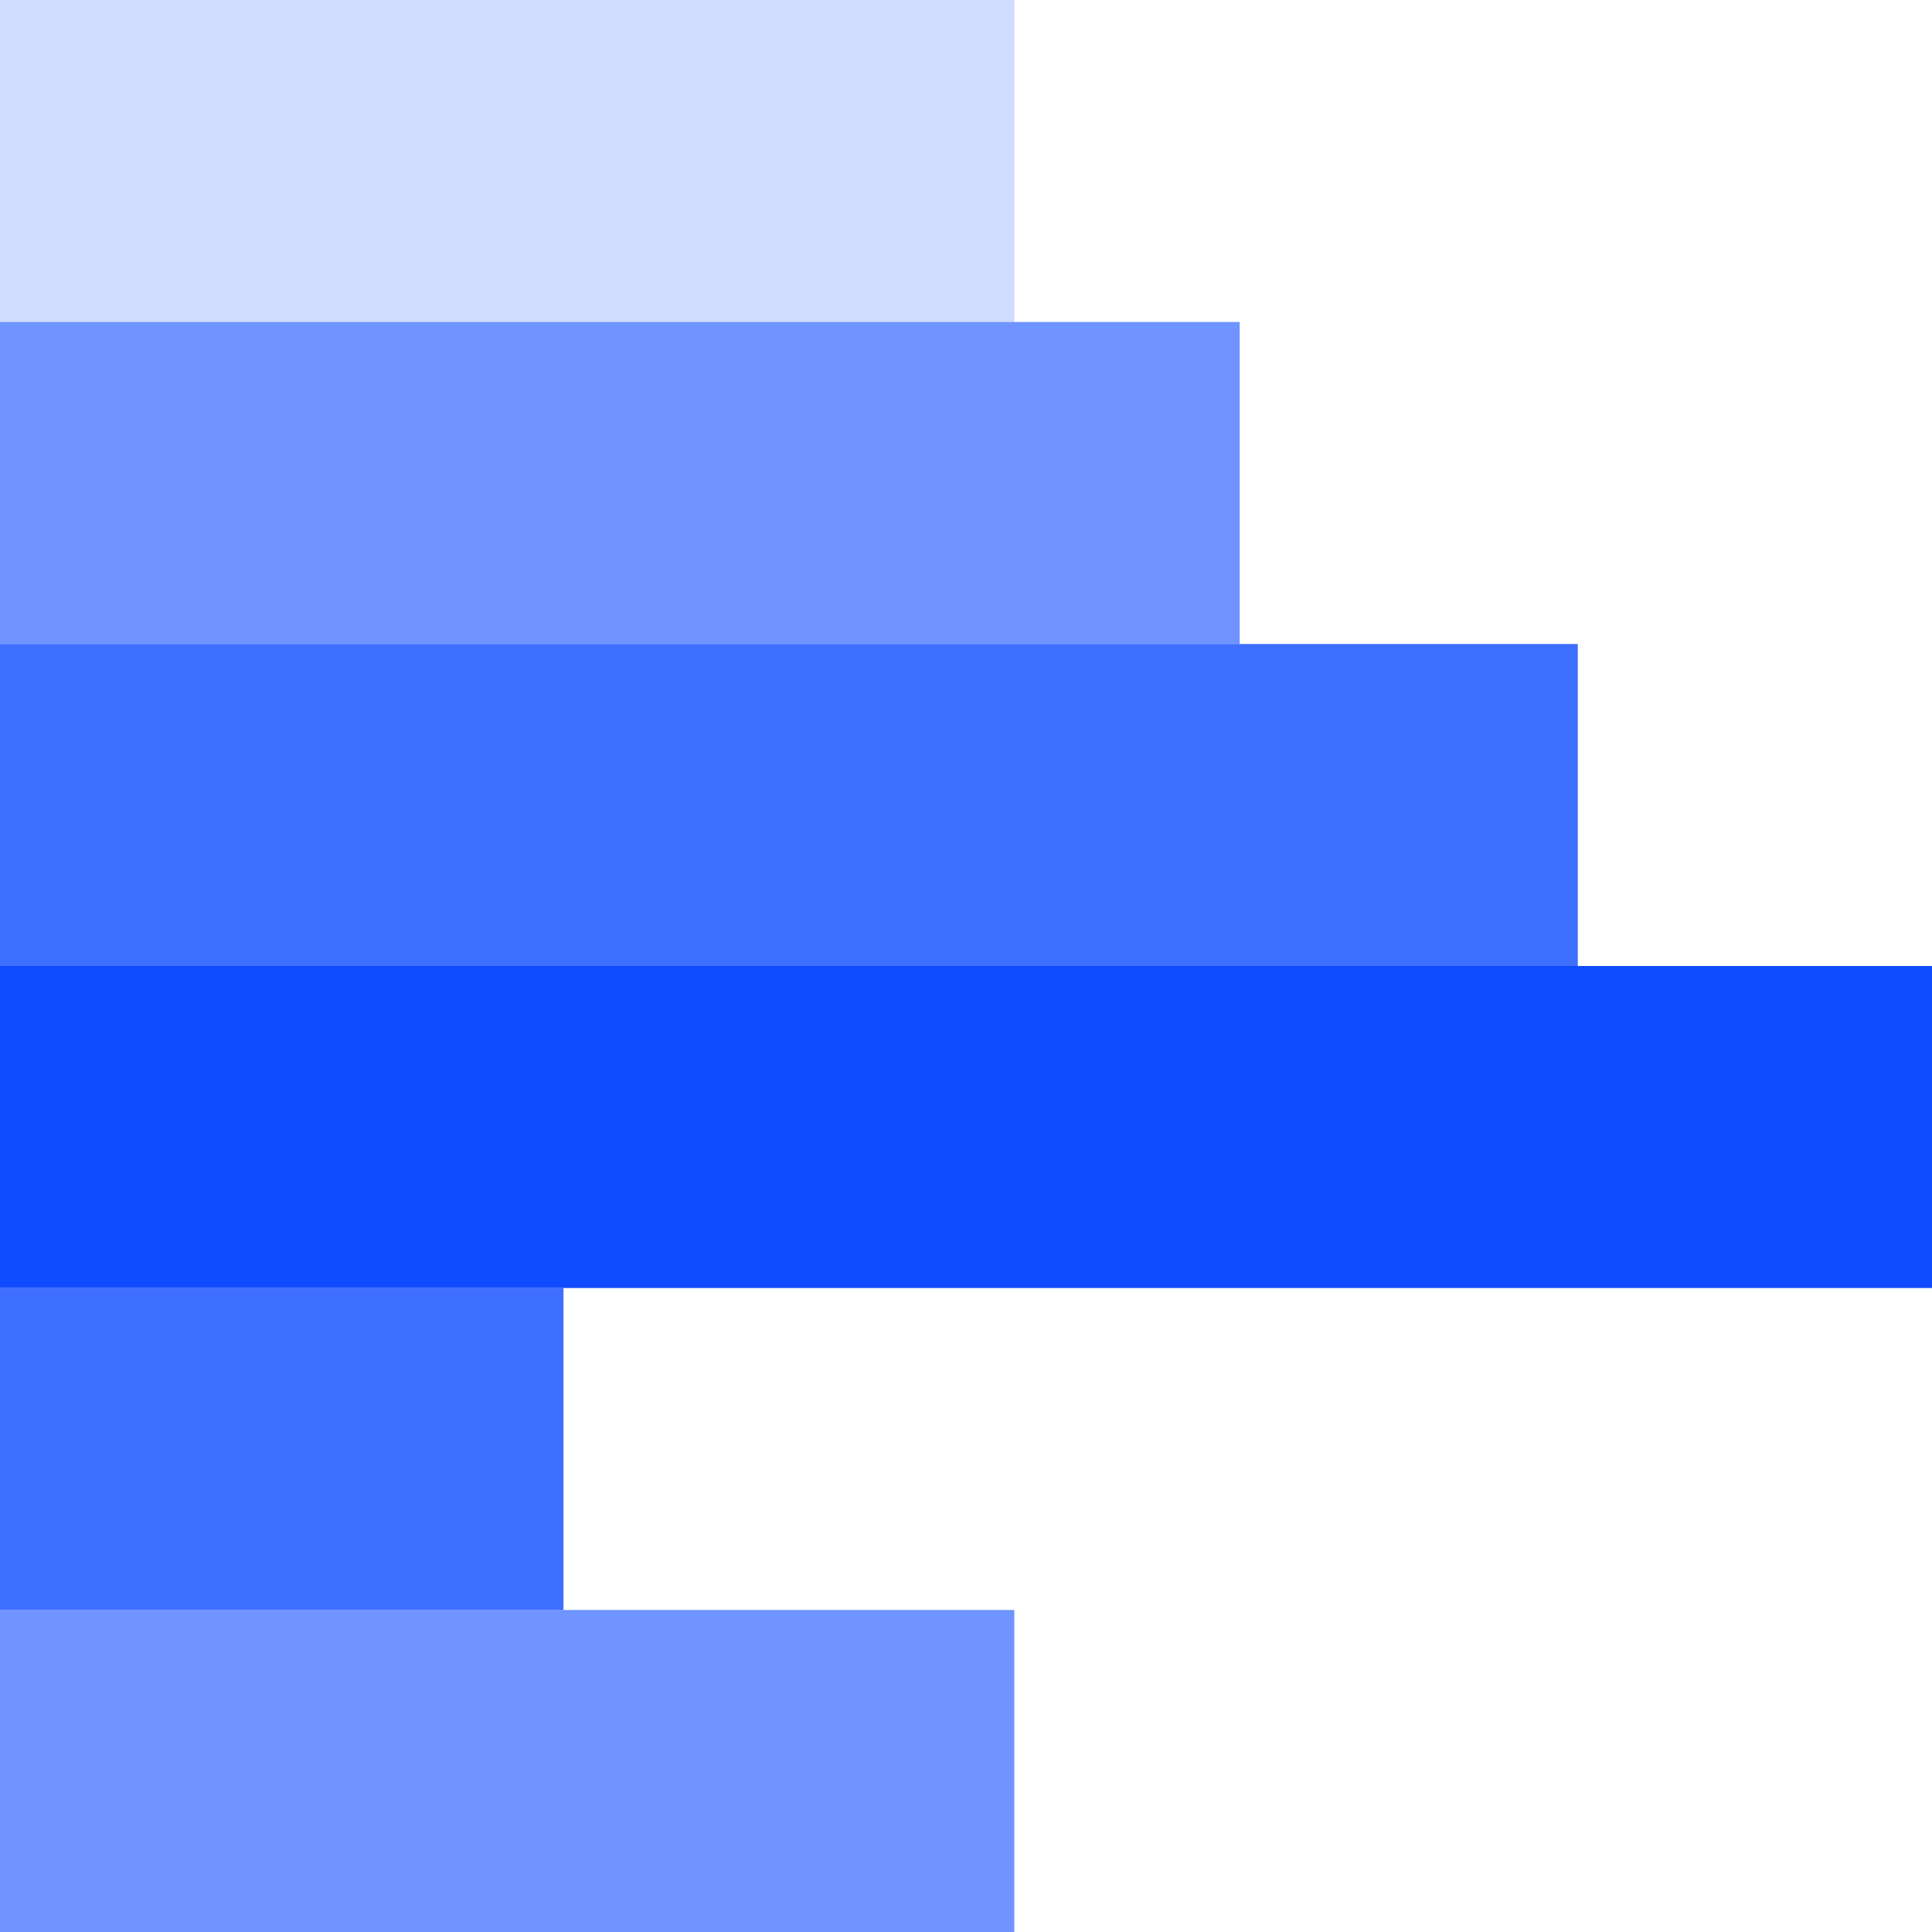
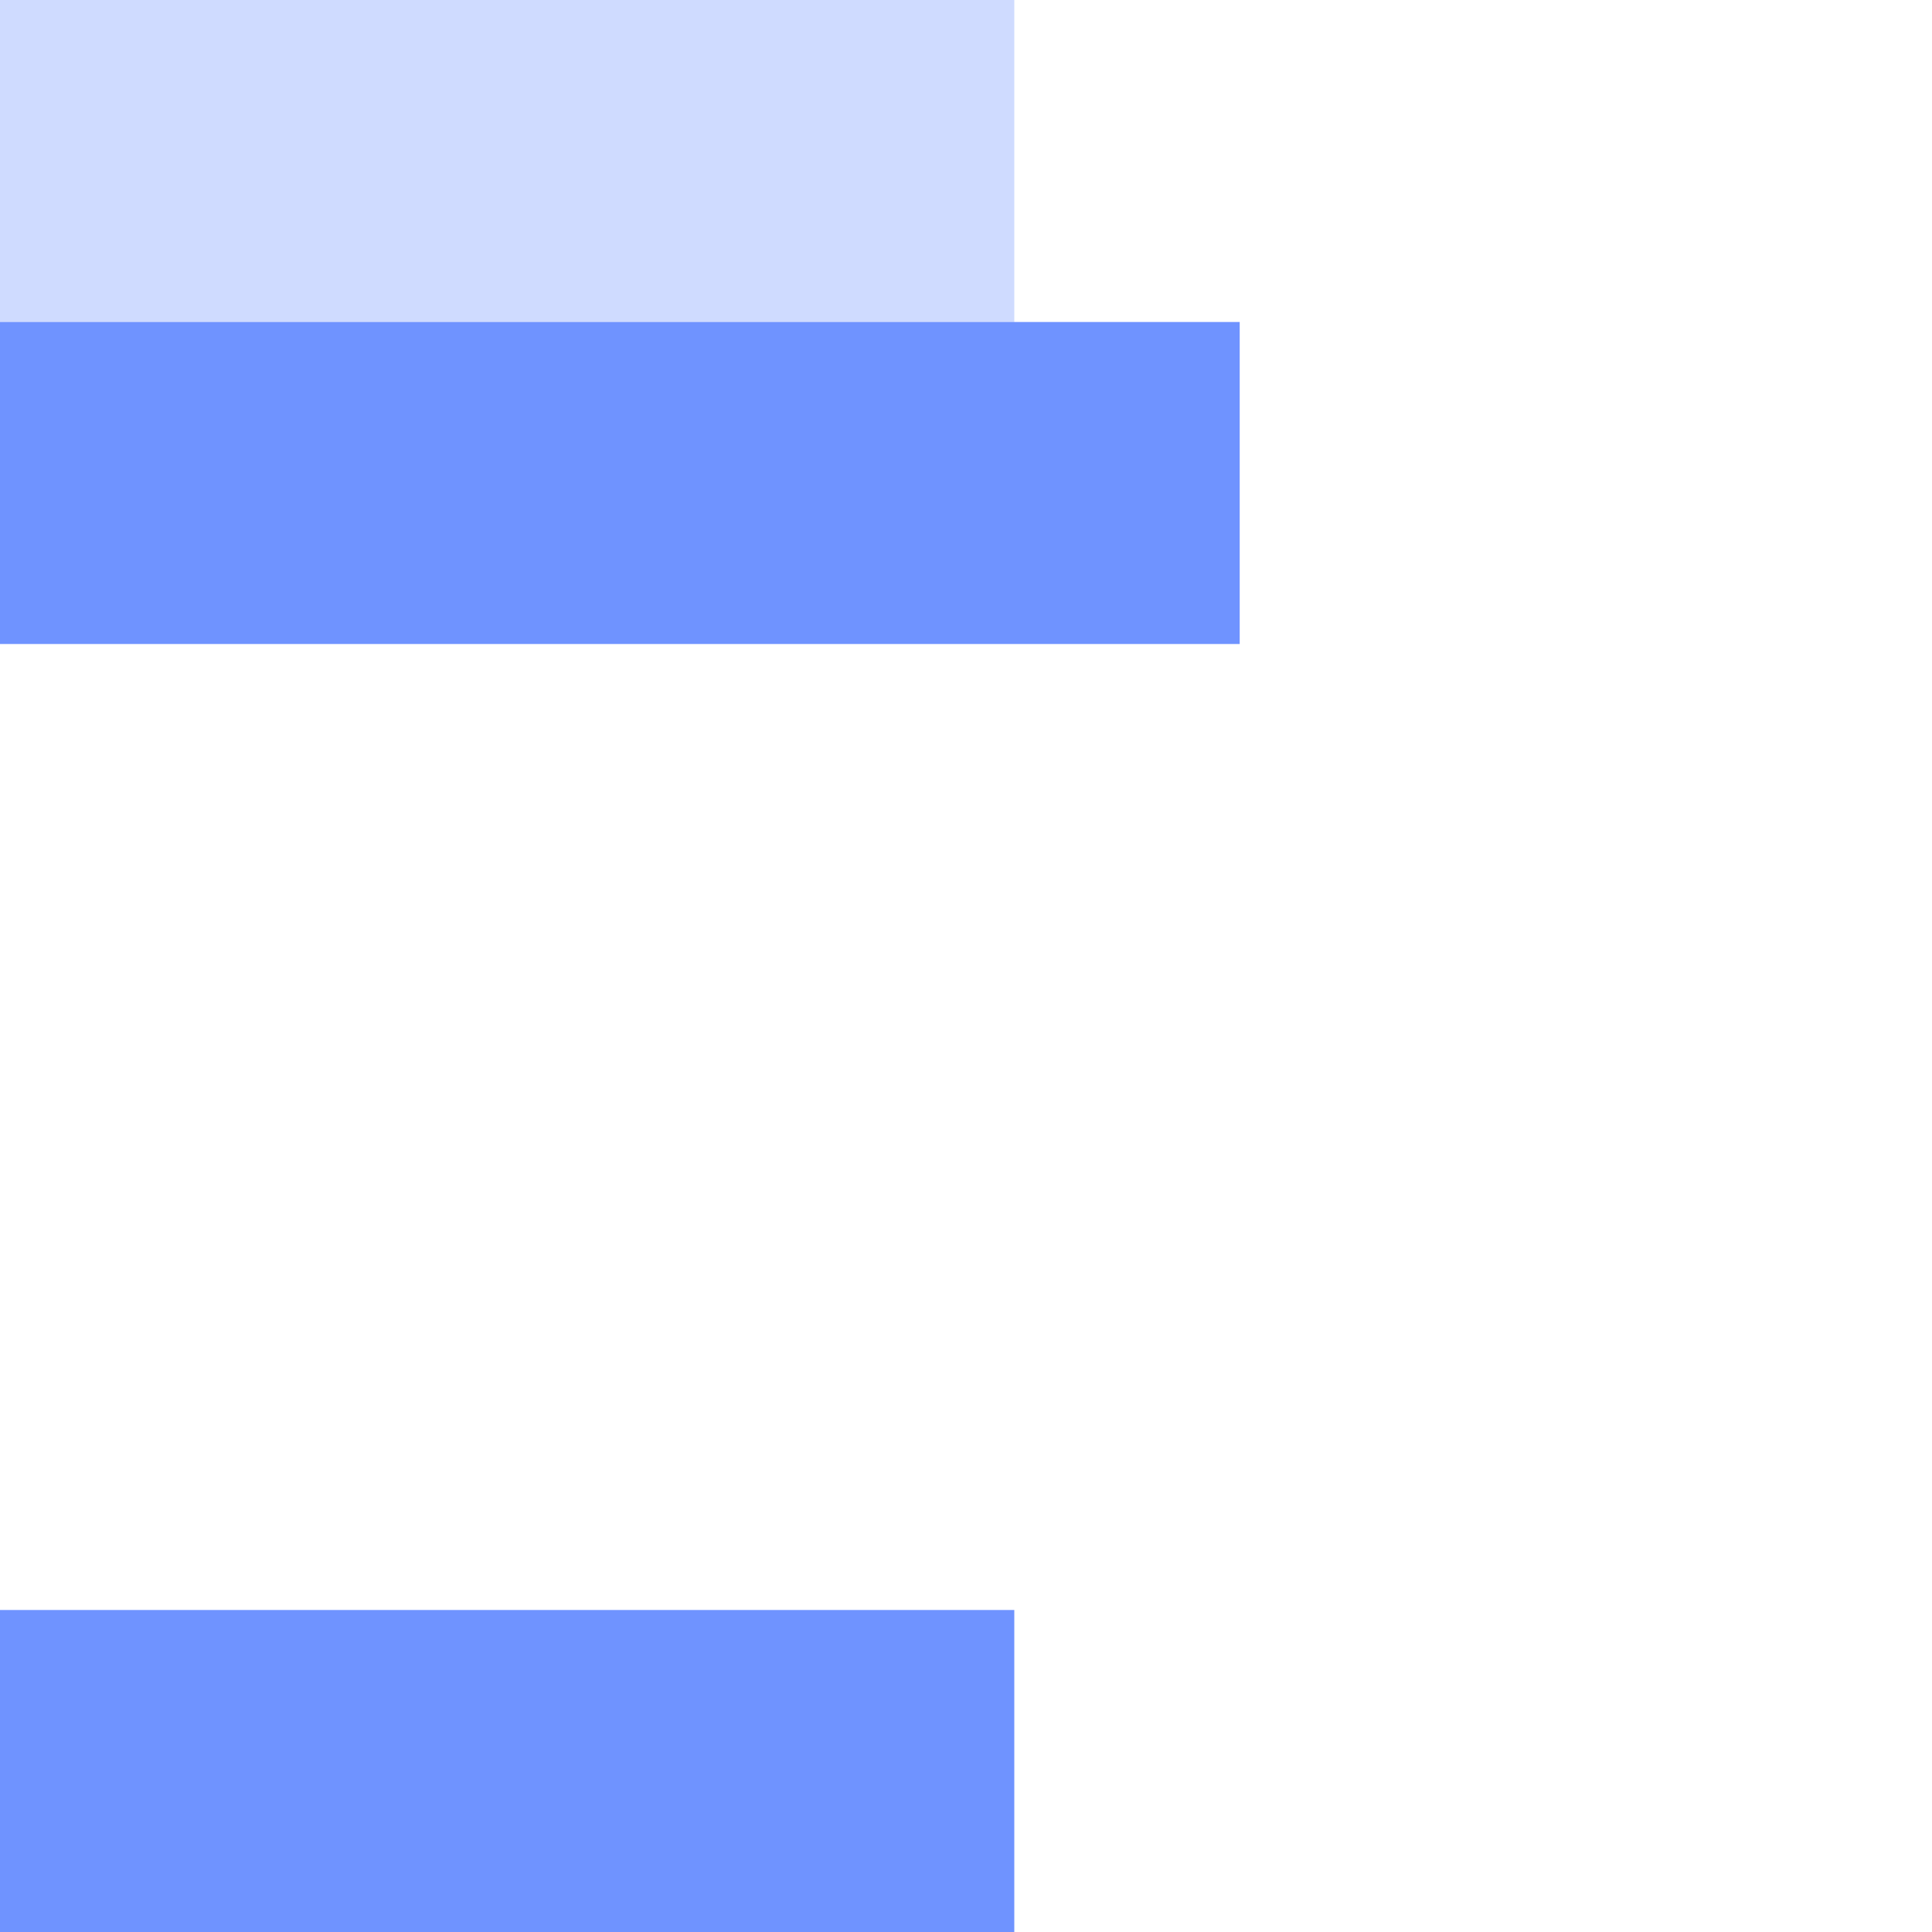
<svg xmlns="http://www.w3.org/2000/svg" width="60" height="60" viewBox="0 0 60 60" fill="none">
  <rect width="10" height="31.5" transform="translate(31.5) rotate(90)" fill="#0F4BFF" fill-opacity="0.2" />
  <rect width="10" height="38.5" transform="translate(38.5 10) rotate(90)" fill="#0F4BFF" fill-opacity="0.6" />
-   <rect width="10" height="49" transform="translate(49 20) rotate(90)" fill="#0F4BFF" fill-opacity="0.8" />
-   <rect width="10" height="60" transform="translate(60 30) rotate(90)" fill="#0F4BFF" />
-   <rect width="10" height="17.5" transform="translate(17.5 40) rotate(90)" fill="#0F4BFF" fill-opacity="0.8" />
  <rect width="10" height="31.5" transform="translate(31.5 50) rotate(90)" fill="#0F4BFF" fill-opacity="0.6" />
</svg>